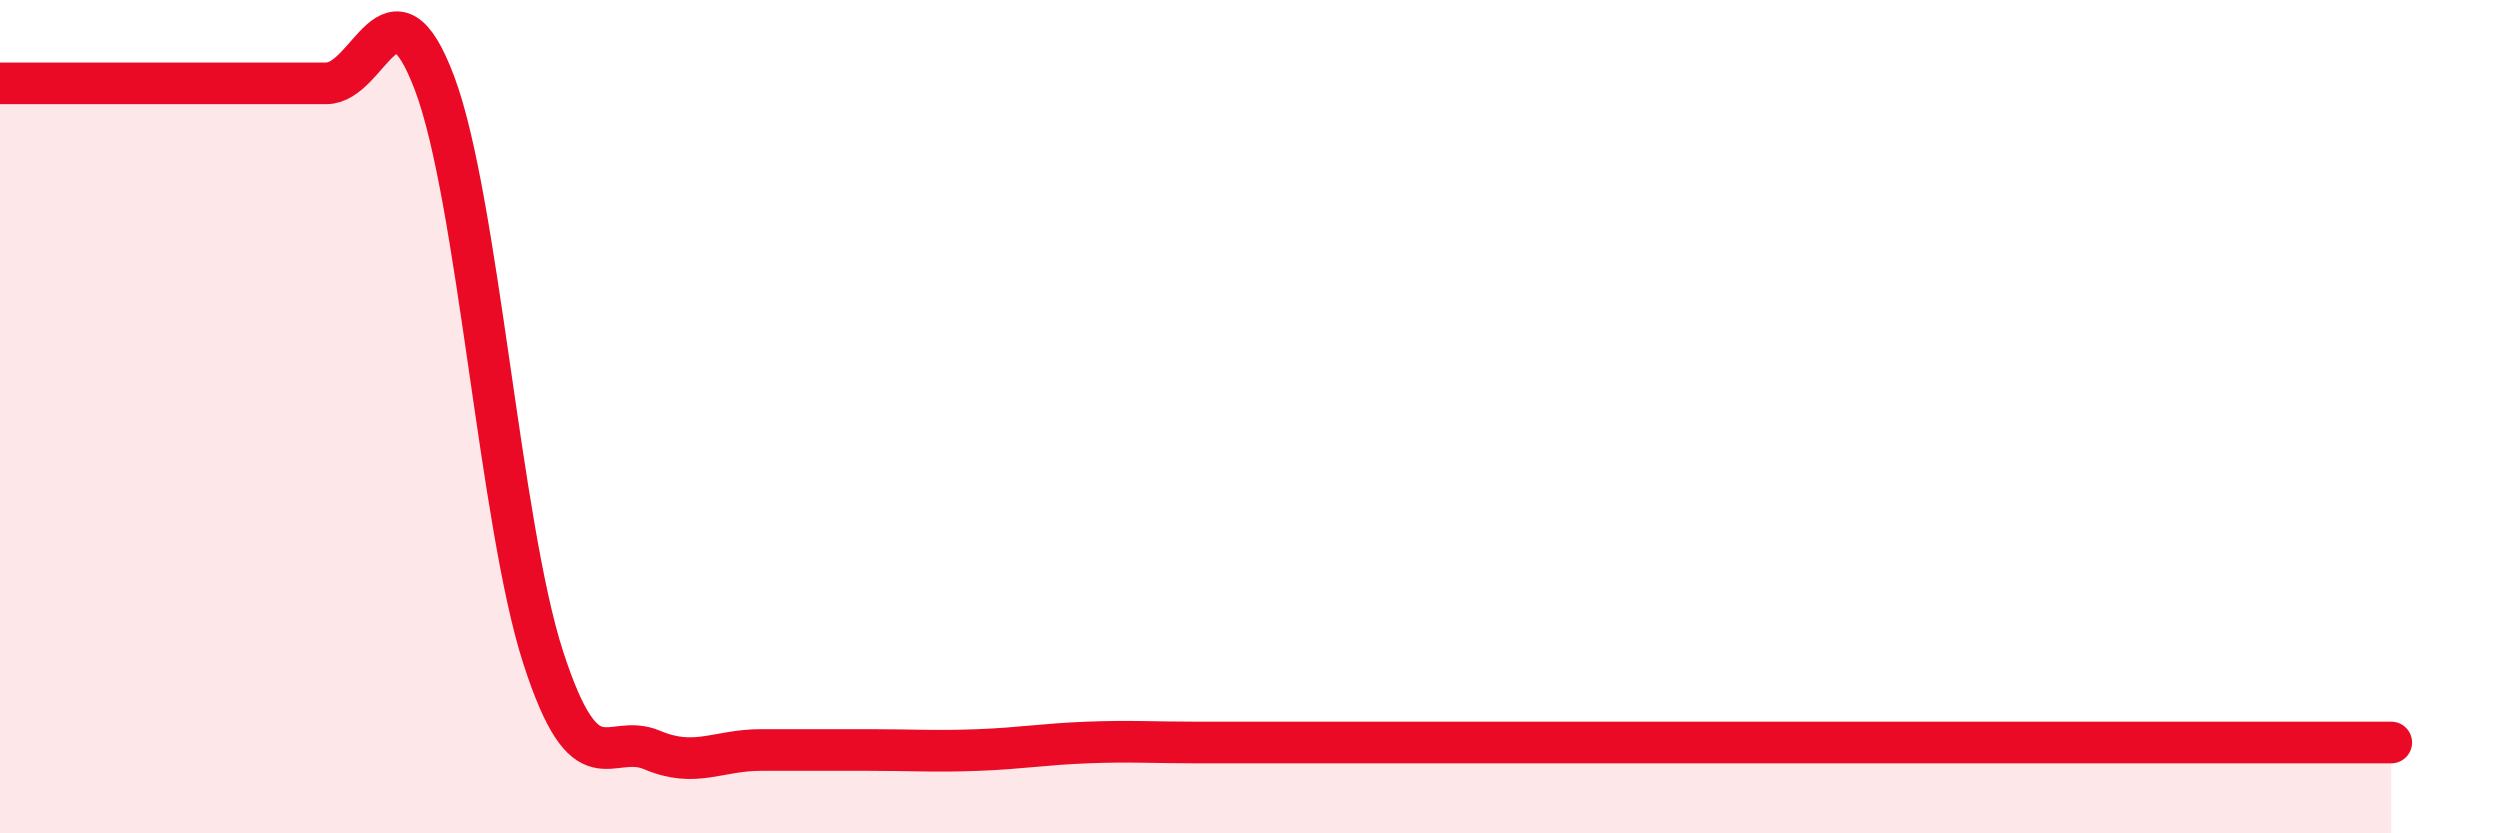
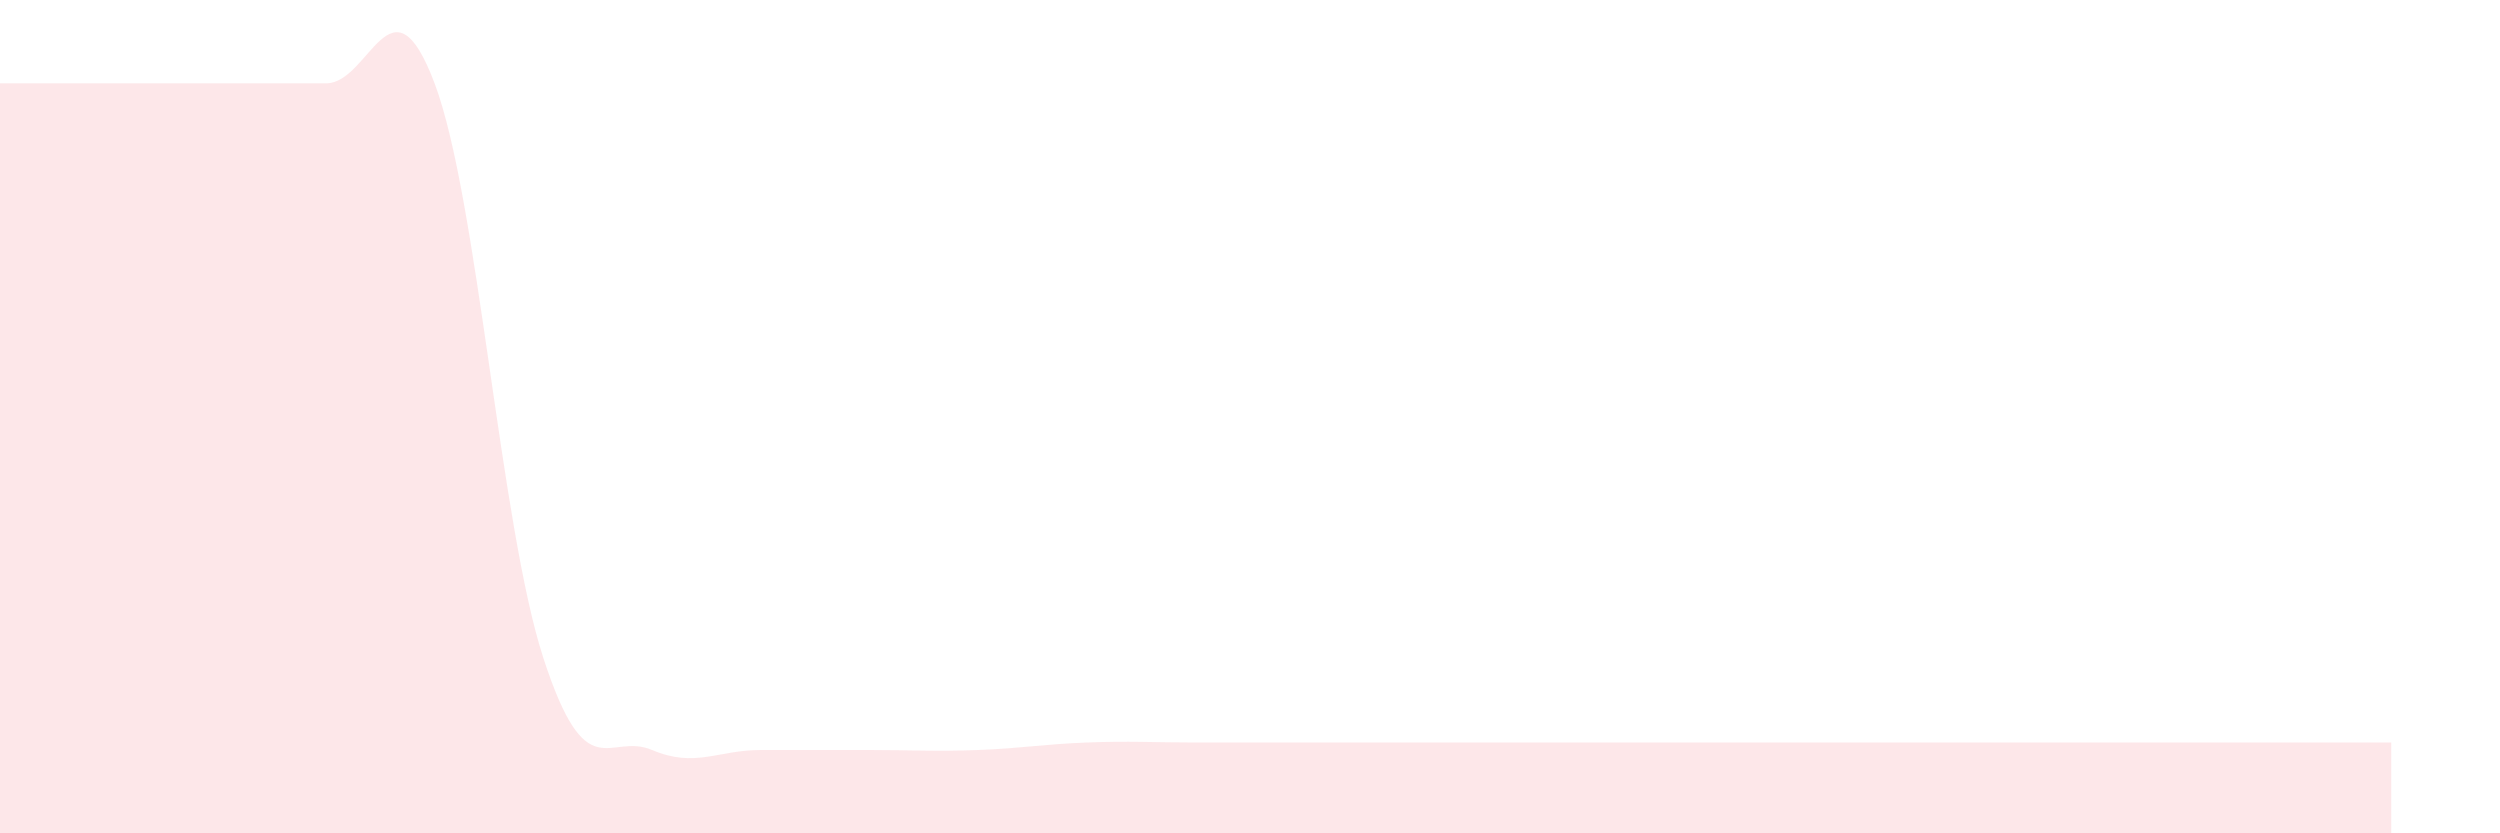
<svg xmlns="http://www.w3.org/2000/svg" width="60" height="20" viewBox="0 0 60 20">
  <path d="M 0,2 C 0.52,2 1.57,2 2.61,2 C 3.65,2 4.18,2 5.22,2 C 6.26,2 6.79,2 7.83,2 C 8.87,2 9.39,-0.76 10.43,2 C 11.47,4.76 12,12.59 13.04,15.79 C 14.08,18.99 14.61,17.56 15.65,18 C 16.69,18.44 17.22,18 18.26,18 C 19.3,18 19.83,18 20.87,18 C 21.91,18 22.44,18.04 23.48,18 C 24.52,17.96 25.05,17.86 26.09,17.82 C 27.13,17.78 27.66,17.82 28.7,17.82 C 29.74,17.82 30.26,17.82 31.3,17.82 C 32.34,17.82 32.87,17.82 33.91,17.82 C 34.95,17.82 35.48,17.82 36.52,17.82 C 37.56,17.82 38.09,17.82 39.13,17.82 C 40.17,17.82 40.7,17.82 41.74,17.82 C 42.78,17.82 43.31,17.82 44.35,17.82 C 45.39,17.82 45.92,17.82 46.96,17.82 C 48,17.82 48.53,17.82 49.57,17.82 C 50.61,17.82 51.13,17.82 52.17,17.82 C 53.21,17.82 53.74,17.82 54.78,17.82 C 55.82,17.82 56.87,17.82 57.39,17.82L57.39 20L0 20Z" fill="#EB0A25" opacity="0.1" stroke-linecap="round" stroke-linejoin="round" />
-   <path d="M 0,2 C 0.52,2 1.57,2 2.61,2 C 3.65,2 4.18,2 5.22,2 C 6.26,2 6.79,2 7.83,2 C 8.87,2 9.39,-0.76 10.43,2 C 11.47,4.76 12,12.59 13.04,15.79 C 14.08,18.99 14.61,17.56 15.65,18 C 16.69,18.44 17.22,18 18.26,18 C 19.3,18 19.83,18 20.87,18 C 21.91,18 22.44,18.04 23.48,18 C 24.52,17.96 25.05,17.86 26.09,17.82 C 27.13,17.78 27.66,17.82 28.7,17.82 C 29.74,17.82 30.26,17.82 31.3,17.82 C 32.34,17.82 32.87,17.82 33.91,17.82 C 34.95,17.82 35.48,17.82 36.52,17.82 C 37.56,17.82 38.09,17.82 39.13,17.82 C 40.17,17.82 40.7,17.82 41.74,17.82 C 42.78,17.82 43.31,17.82 44.35,17.82 C 45.39,17.82 45.92,17.82 46.96,17.82 C 48,17.82 48.53,17.82 49.57,17.82 C 50.61,17.82 51.13,17.82 52.17,17.82 C 53.21,17.82 53.74,17.82 54.78,17.82 C 55.82,17.82 56.87,17.82 57.39,17.82" stroke="#EB0A25" stroke-width="1" fill="none" stroke-linecap="round" stroke-linejoin="round" />
</svg>